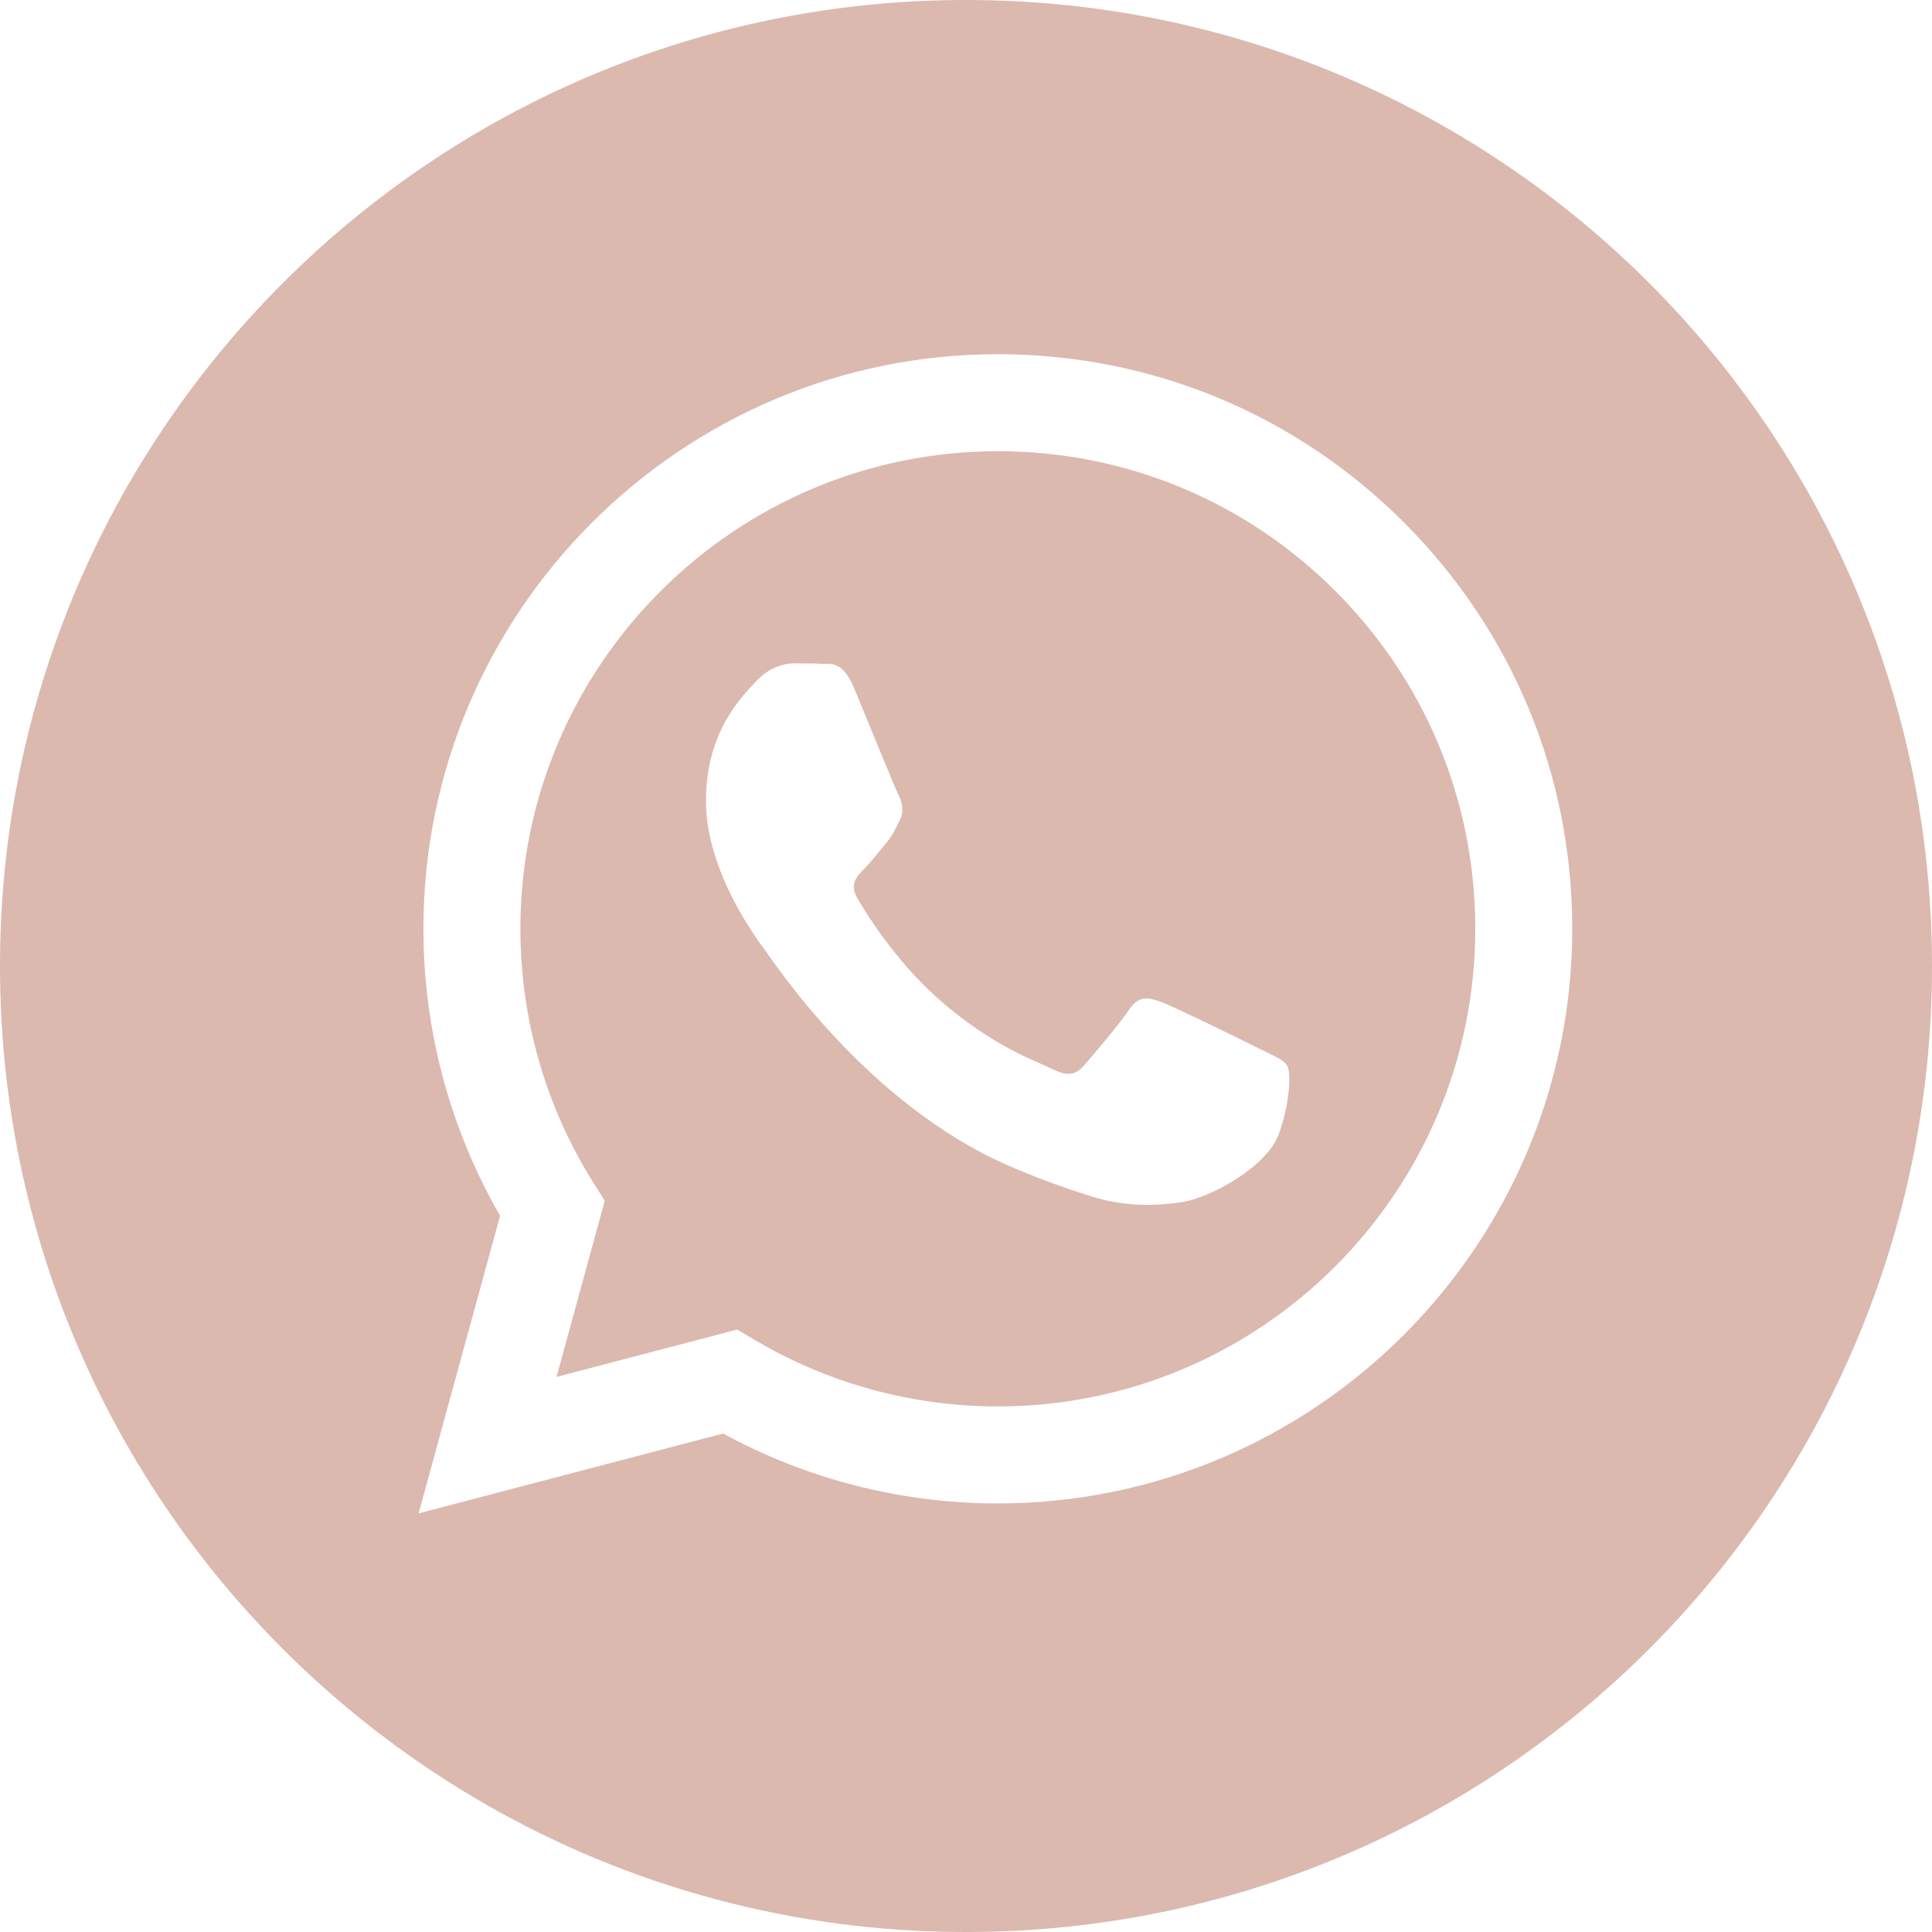
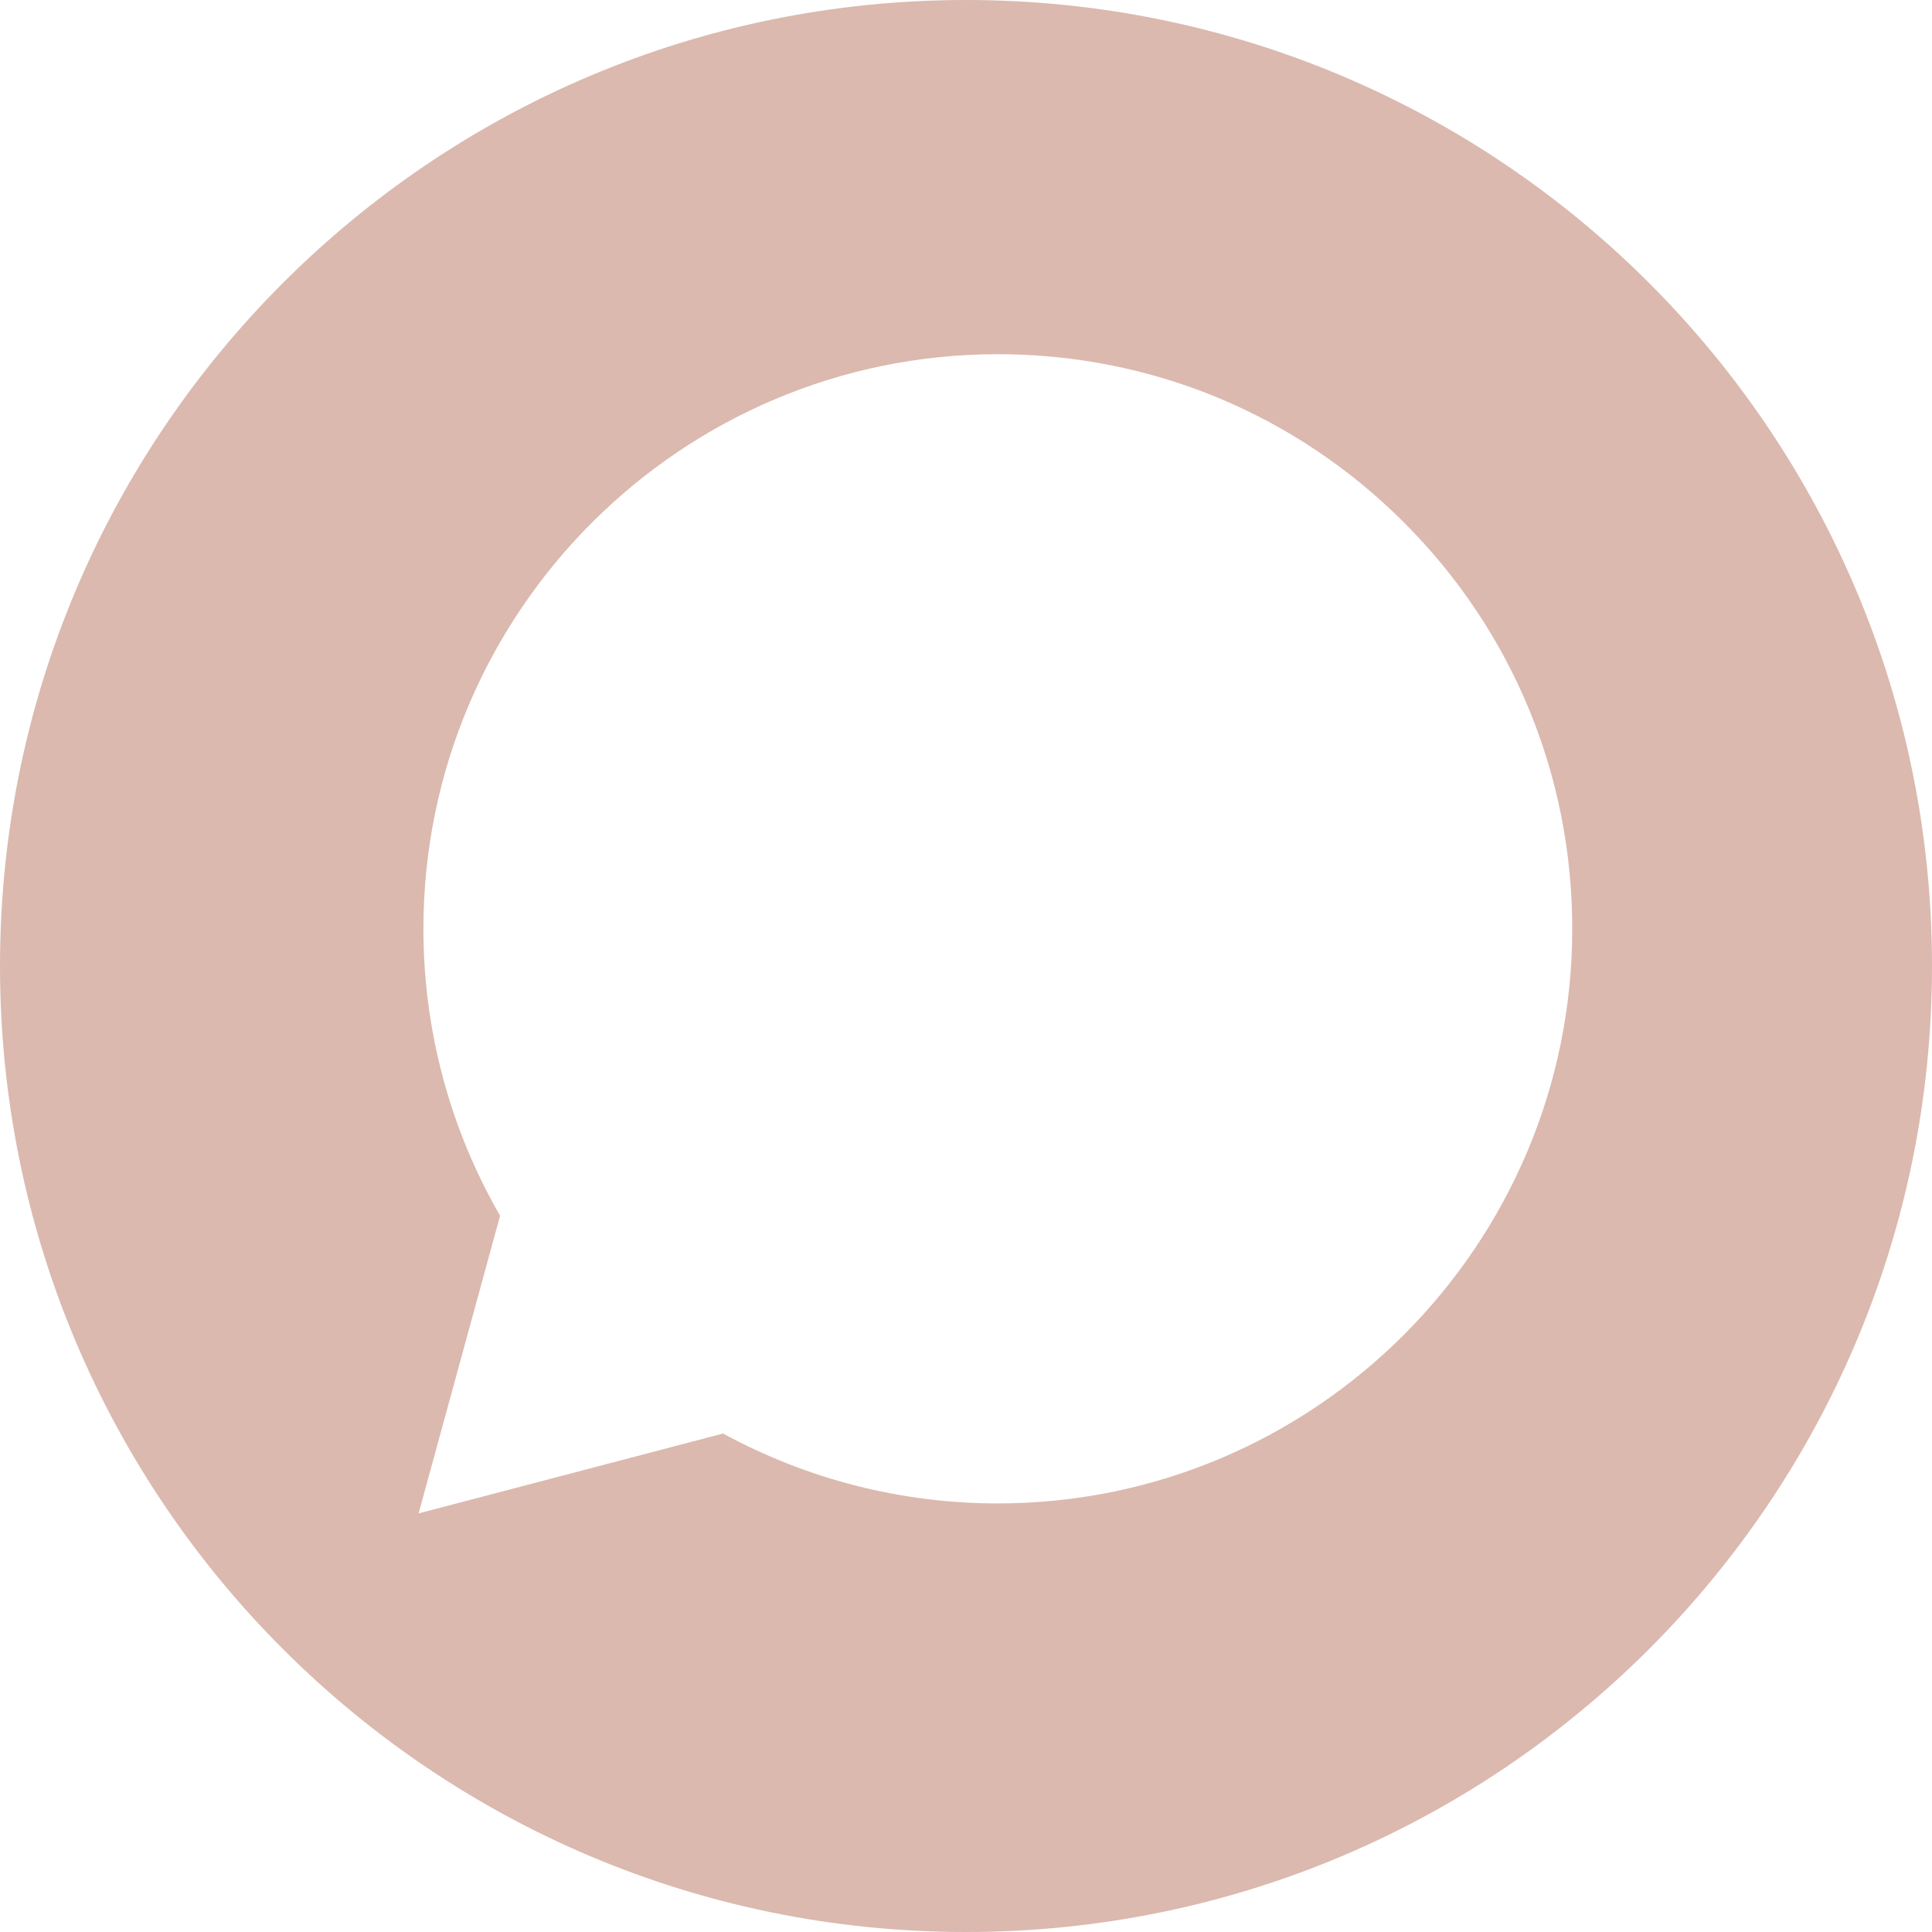
<svg xmlns="http://www.w3.org/2000/svg" width="474" height="474" viewBox="0 0 474 474" fill="none">
  <path fill-rule="evenodd" clip-rule="evenodd" d="M237 474C106.109 474 0 367.891 0 237C0 106.109 106.109 0 237 0C367.891 0 474 106.109 474 237C474 367.891 367.891 474 237 474ZM244.812 368.856C322.513 368.824 385.708 305.614 385.738 227.93C385.754 190.274 371.108 154.868 344.501 128.231C317.894 101.593 282.51 86.916 244.81 86.9C167.132 86.9 103.913 150.117 103.881 227.818C103.871 252.657 110.36 276.9 122.693 298.272L102.7 371.3L177.407 351.703C197.992 362.93 221.167 368.848 244.754 368.856H244.812Z" fill="#DBB9AF" />
-   <path fill-rule="evenodd" clip-rule="evenodd" d="M180.869 326.19L136.537 337.82L148.37 294.595L145.585 290.163C133.86 271.514 127.667 249.96 127.676 227.827C127.701 163.245 180.247 110.703 244.858 110.703C276.144 110.713 305.554 122.913 327.669 145.054C349.784 167.195 361.956 196.623 361.944 227.922C361.918 292.509 309.373 345.056 244.812 345.056H244.765C223.746 345.047 203.131 339.401 185.146 328.729L180.869 326.19ZM315.81 261.442C314.93 259.973 312.583 259.092 309.062 257.329C305.54 255.566 288.228 247.049 285 245.873C281.773 244.698 279.424 244.111 277.078 247.634C274.73 251.16 267.982 259.092 265.928 261.442C263.874 263.792 261.819 264.086 258.299 262.323C254.778 260.561 243.432 256.843 229.982 244.846C219.513 235.508 212.446 223.978 210.392 220.452C208.338 216.927 210.174 215.021 211.936 213.265C213.52 211.687 215.458 209.151 217.218 207.096C218.979 205.04 219.566 203.571 220.739 201.223C221.913 198.872 221.326 196.816 220.445 195.053C219.566 193.29 212.523 175.958 209.589 168.907C206.73 162.041 203.828 162.971 201.666 162.862C199.614 162.76 197.265 162.738 194.918 162.738C192.57 162.738 188.755 163.619 185.527 167.144C182.299 170.67 173.202 179.189 173.202 196.52C173.202 213.853 185.821 230.597 187.581 232.947C189.342 235.297 212.411 270.864 247.735 286.117C256.137 289.745 262.695 291.912 267.81 293.534C276.245 296.215 283.922 295.837 289.988 294.93C296.755 293.919 310.821 286.412 313.757 278.188C316.69 269.961 316.69 262.91 315.81 261.442Z" fill="#DBB9AF" />
</svg>